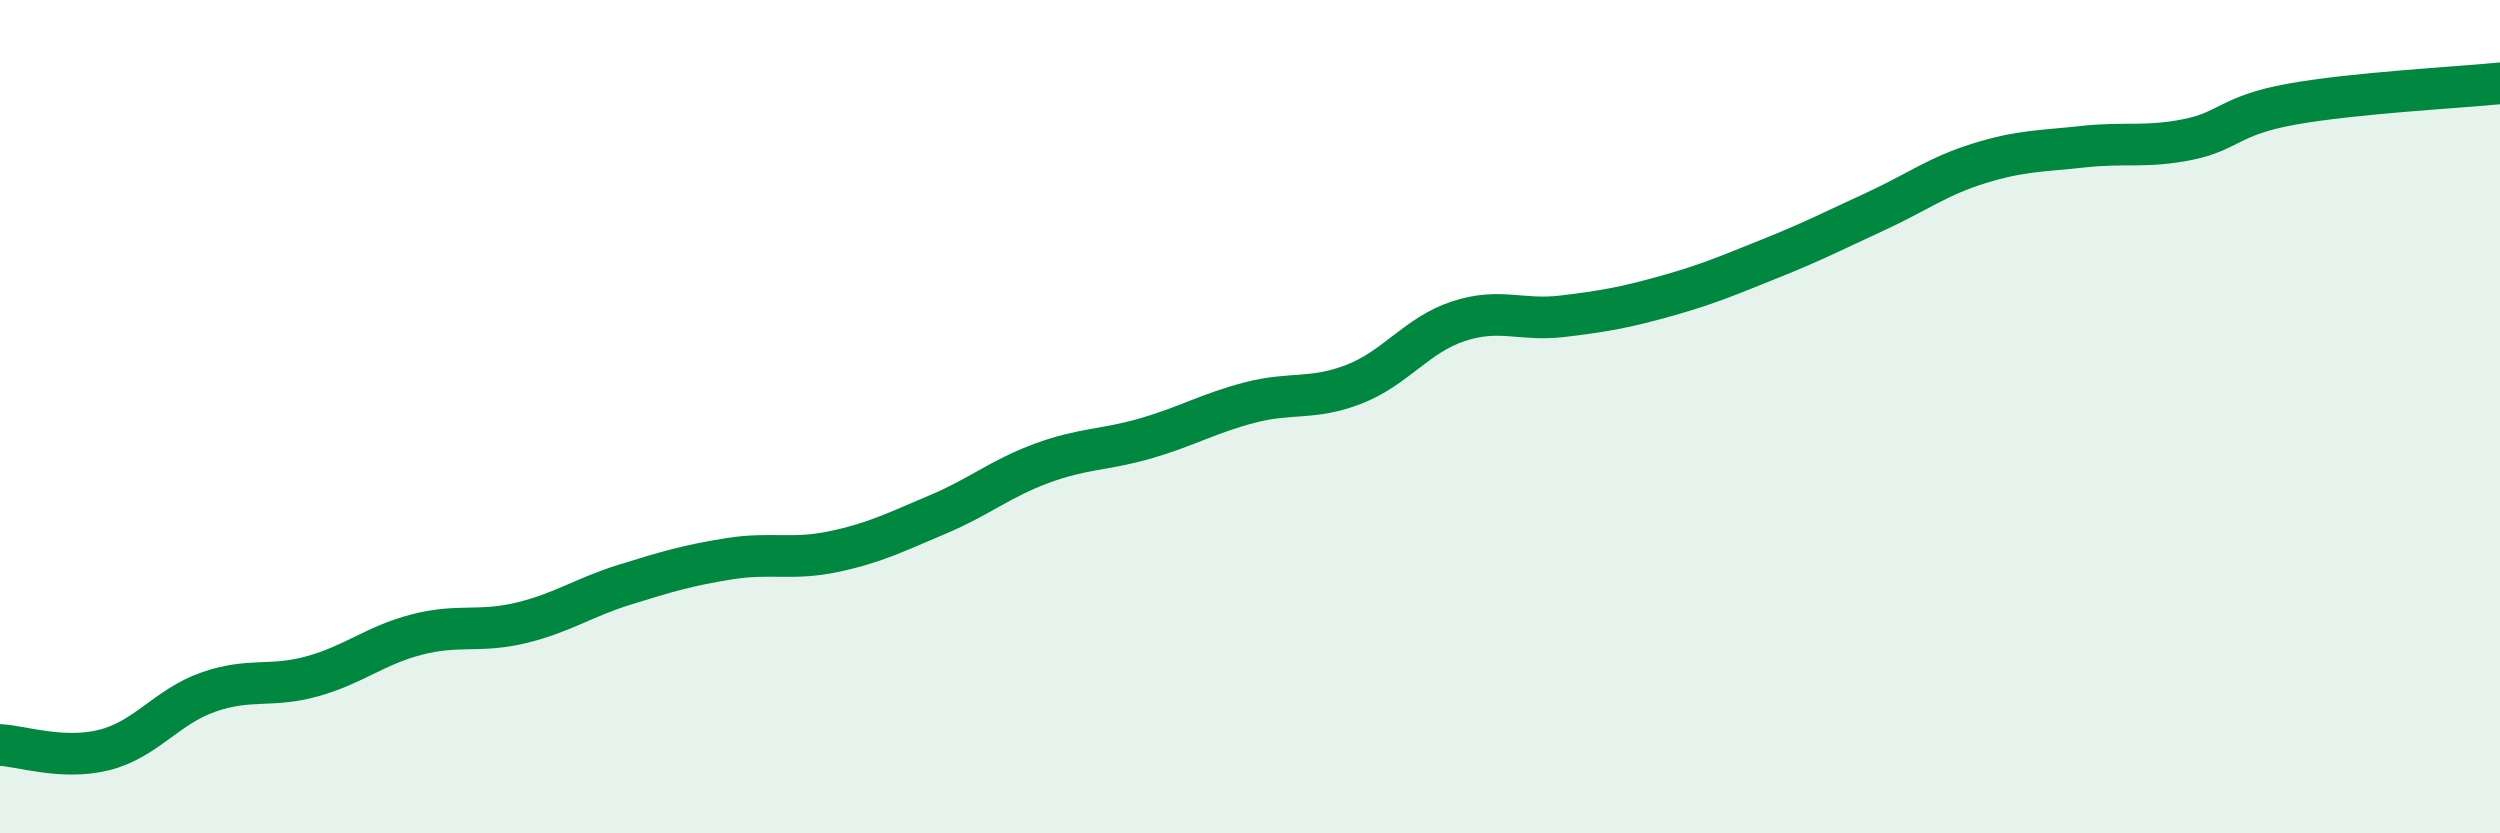
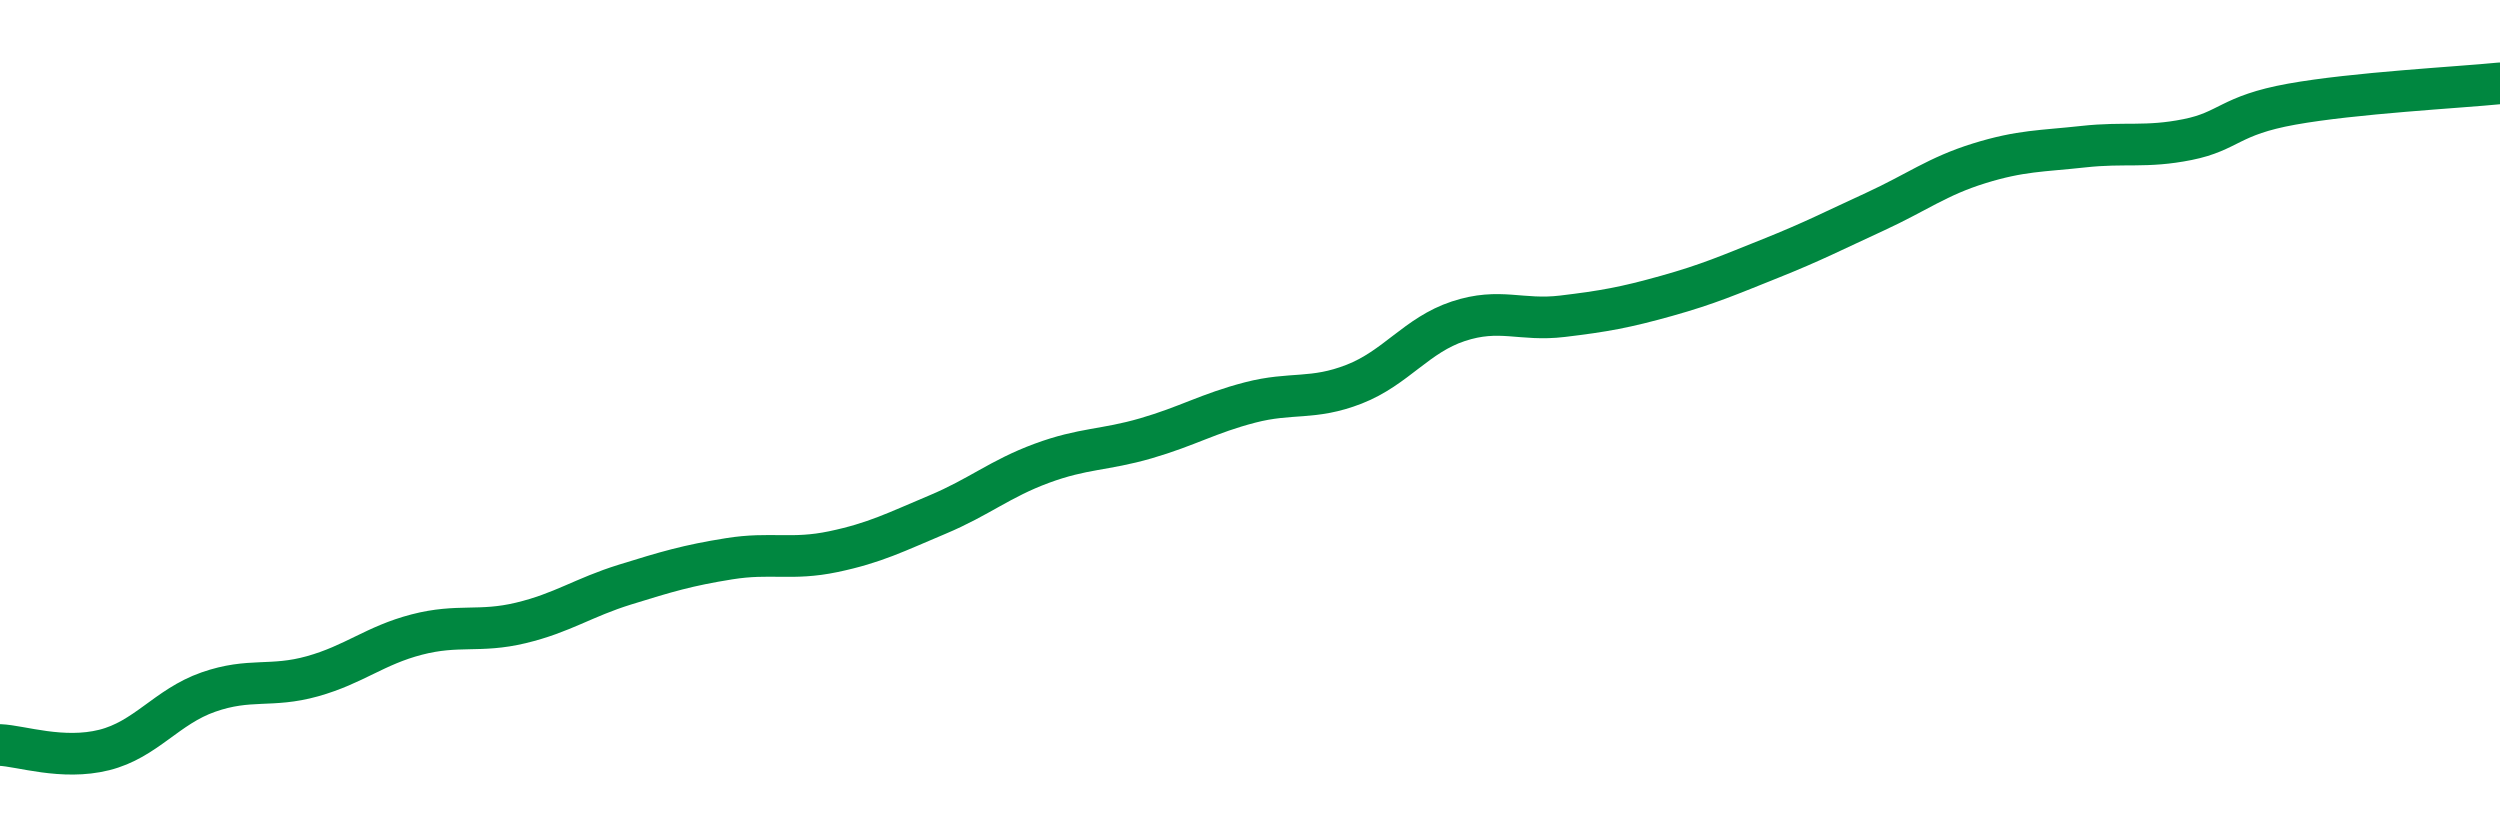
<svg xmlns="http://www.w3.org/2000/svg" width="60" height="20" viewBox="0 0 60 20">
-   <path d="M 0,17.88 C 0.5,17.9 1.5,18.25 2.5,18 C 3.5,17.75 4,16.96 5,16.61 C 6,16.26 6.5,16.51 7.5,16.23 C 8.5,15.95 9,15.49 10,15.23 C 11,14.97 11.5,15.19 12.5,14.95 C 13.5,14.71 14,14.34 15,14.03 C 16,13.72 16.5,13.57 17.5,13.41 C 18.5,13.25 19,13.45 20,13.24 C 21,13.03 21.5,12.77 22.5,12.35 C 23.5,11.93 24,11.49 25,11.12 C 26,10.75 26.5,10.81 27.5,10.52 C 28.5,10.23 29,9.92 30,9.66 C 31,9.4 31.5,9.61 32.5,9.22 C 33.5,8.83 34,8.04 35,7.71 C 36,7.38 36.5,7.71 37.5,7.59 C 38.5,7.47 39,7.38 40,7.1 C 41,6.82 41.5,6.6 42.5,6.2 C 43.5,5.8 44,5.54 45,5.08 C 46,4.62 46.5,4.23 47.5,3.92 C 48.5,3.61 49,3.63 50,3.52 C 51,3.41 51.5,3.55 52.5,3.35 C 53.5,3.15 53.5,2.77 55,2.5 C 56.5,2.23 59,2.1 60,2L60 20L0 20Z" fill="#008740" opacity="0.1" stroke-linecap="round" stroke-linejoin="round" />
  <path d="M 0,17.88 C 0.5,17.9 1.5,18.25 2.5,18 C 3.5,17.75 4,16.96 5,16.61 C 6,16.26 6.5,16.51 7.5,16.23 C 8.5,15.95 9,15.49 10,15.23 C 11,14.97 11.5,15.19 12.5,14.95 C 13.5,14.71 14,14.34 15,14.03 C 16,13.72 16.5,13.57 17.5,13.41 C 18.5,13.25 19,13.45 20,13.24 C 21,13.03 21.5,12.77 22.5,12.35 C 23.5,11.93 24,11.49 25,11.12 C 26,10.75 26.5,10.81 27.5,10.52 C 28.5,10.23 29,9.92 30,9.66 C 31,9.4 31.5,9.61 32.5,9.22 C 33.5,8.83 34,8.04 35,7.71 C 36,7.38 36.5,7.71 37.5,7.59 C 38.5,7.47 39,7.38 40,7.1 C 41,6.82 41.5,6.6 42.5,6.2 C 43.5,5.8 44,5.54 45,5.08 C 46,4.62 46.5,4.23 47.5,3.92 C 48.5,3.61 49,3.63 50,3.52 C 51,3.41 51.5,3.55 52.5,3.35 C 53.5,3.15 53.5,2.77 55,2.5 C 56.5,2.23 59,2.1 60,2" stroke="#008740" stroke-width="1" fill="none" stroke-linecap="round" stroke-linejoin="round" />
</svg>